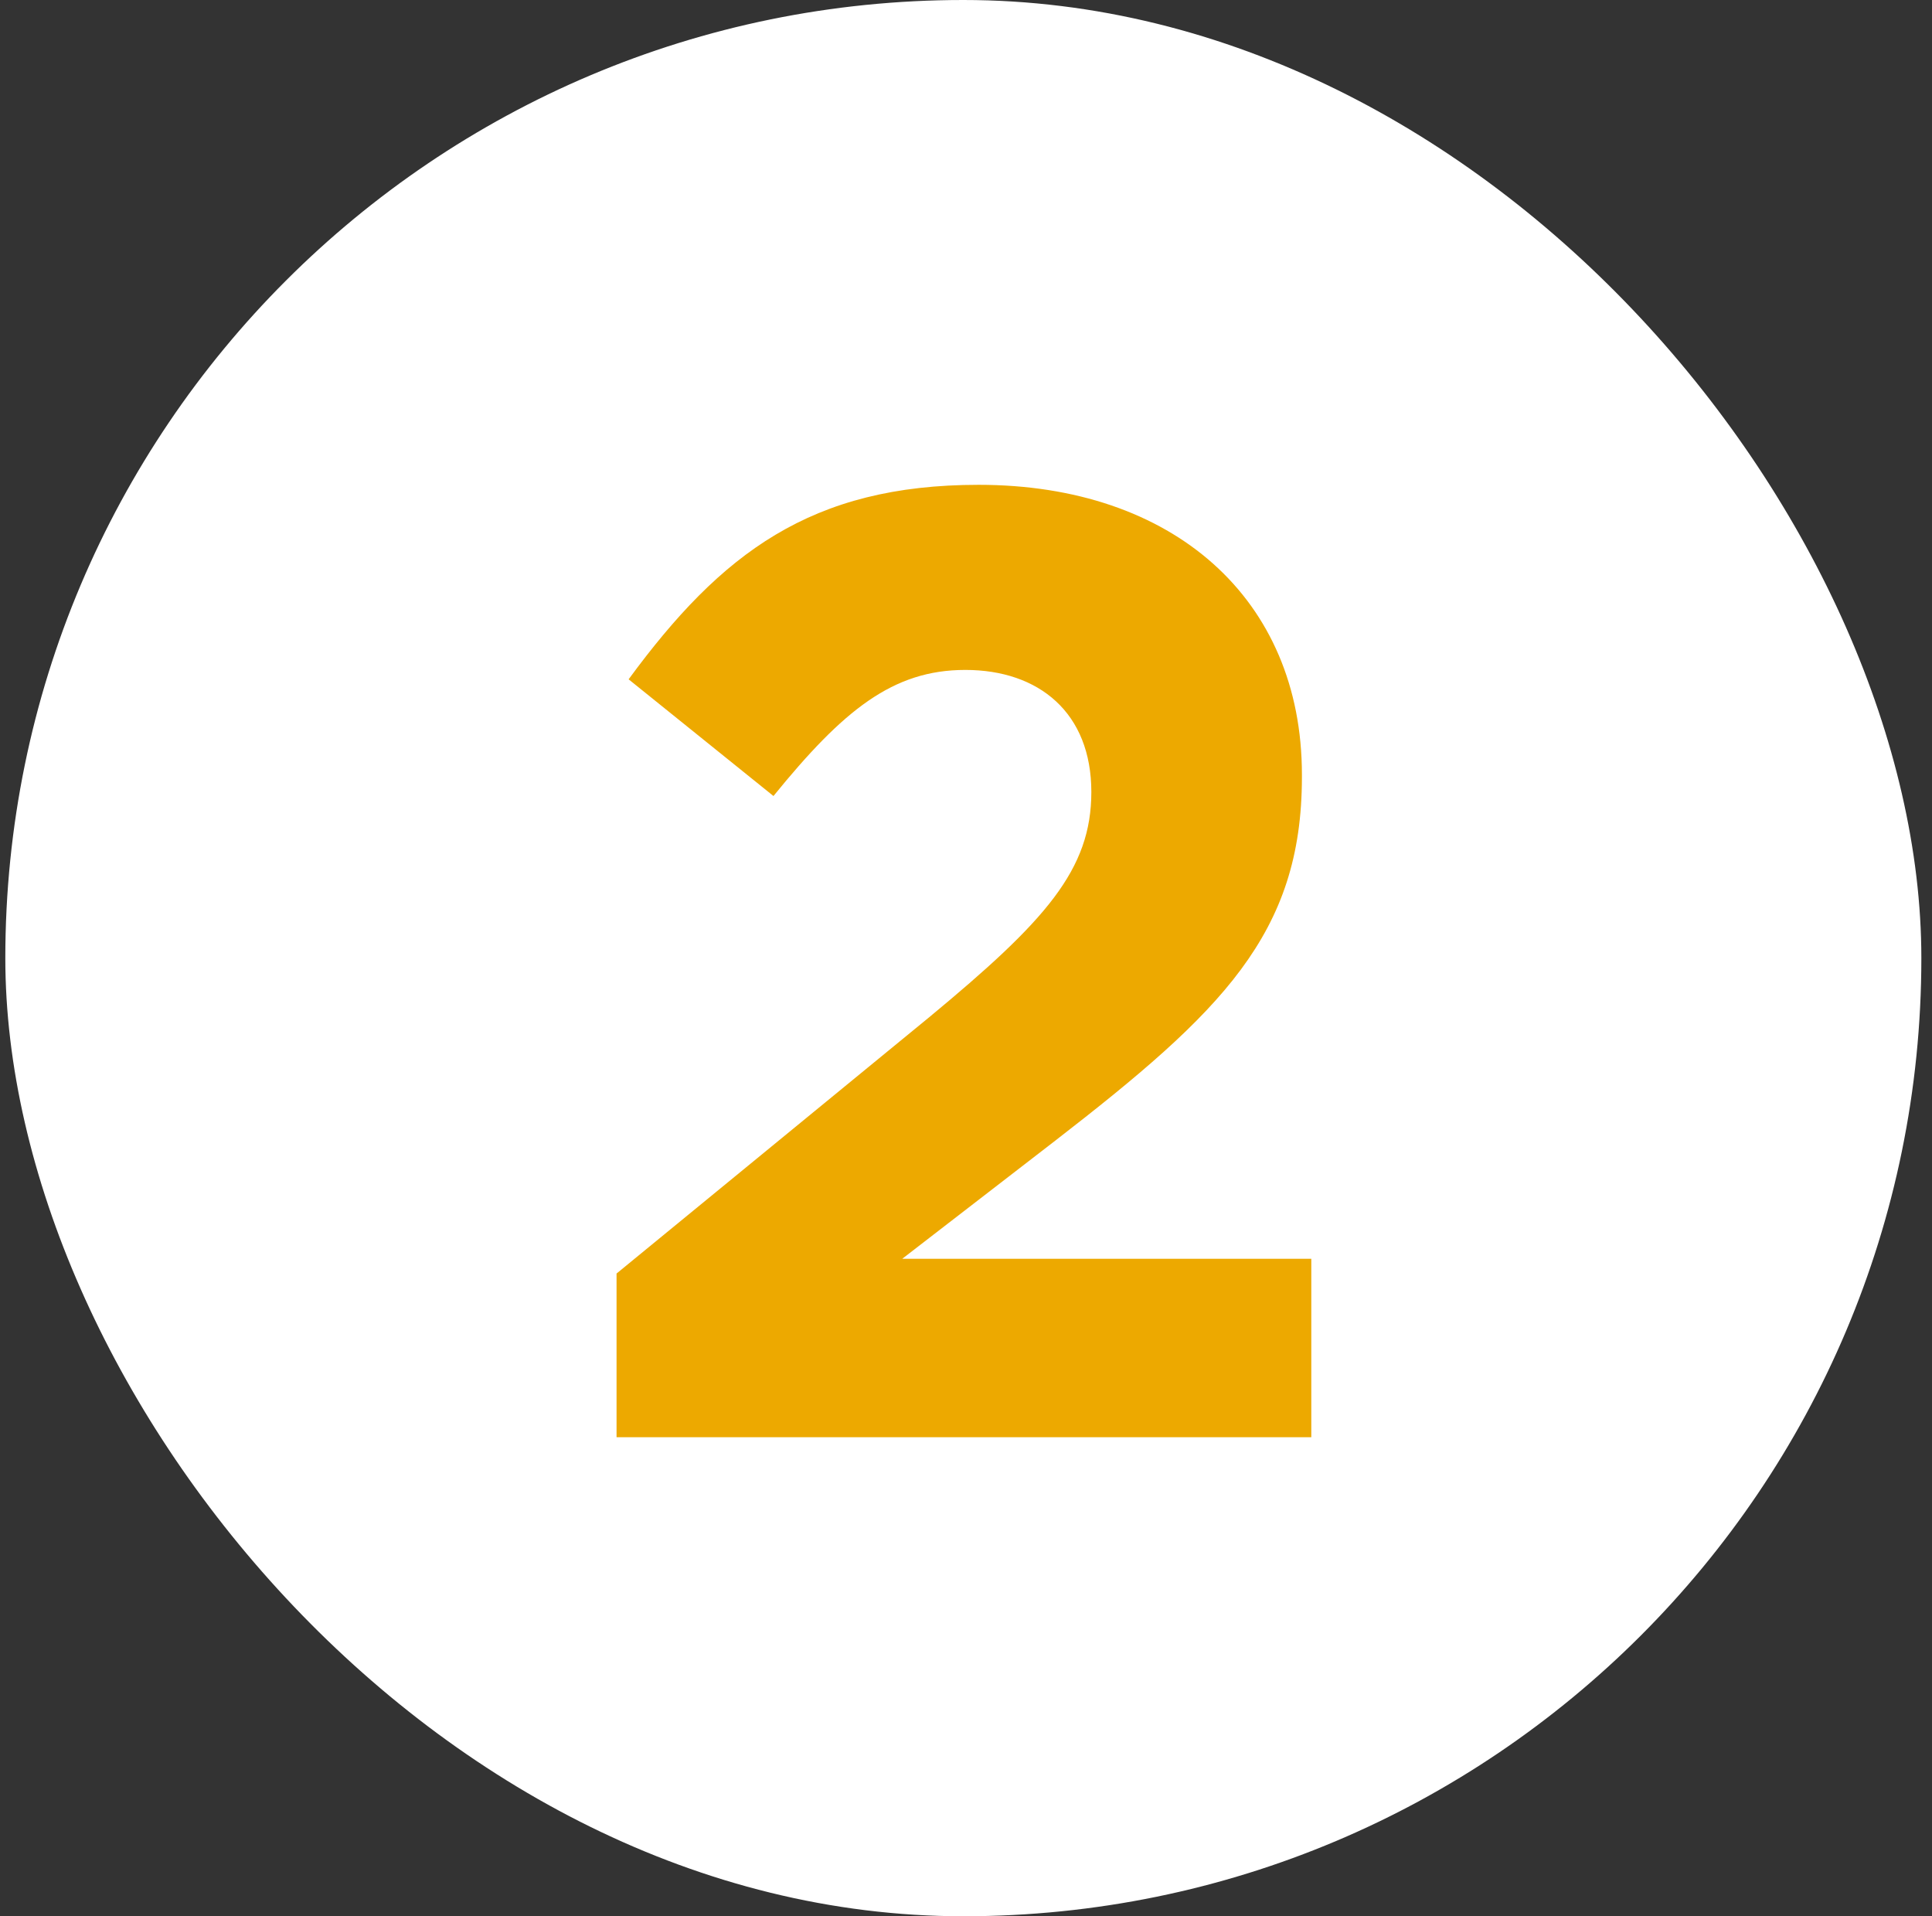
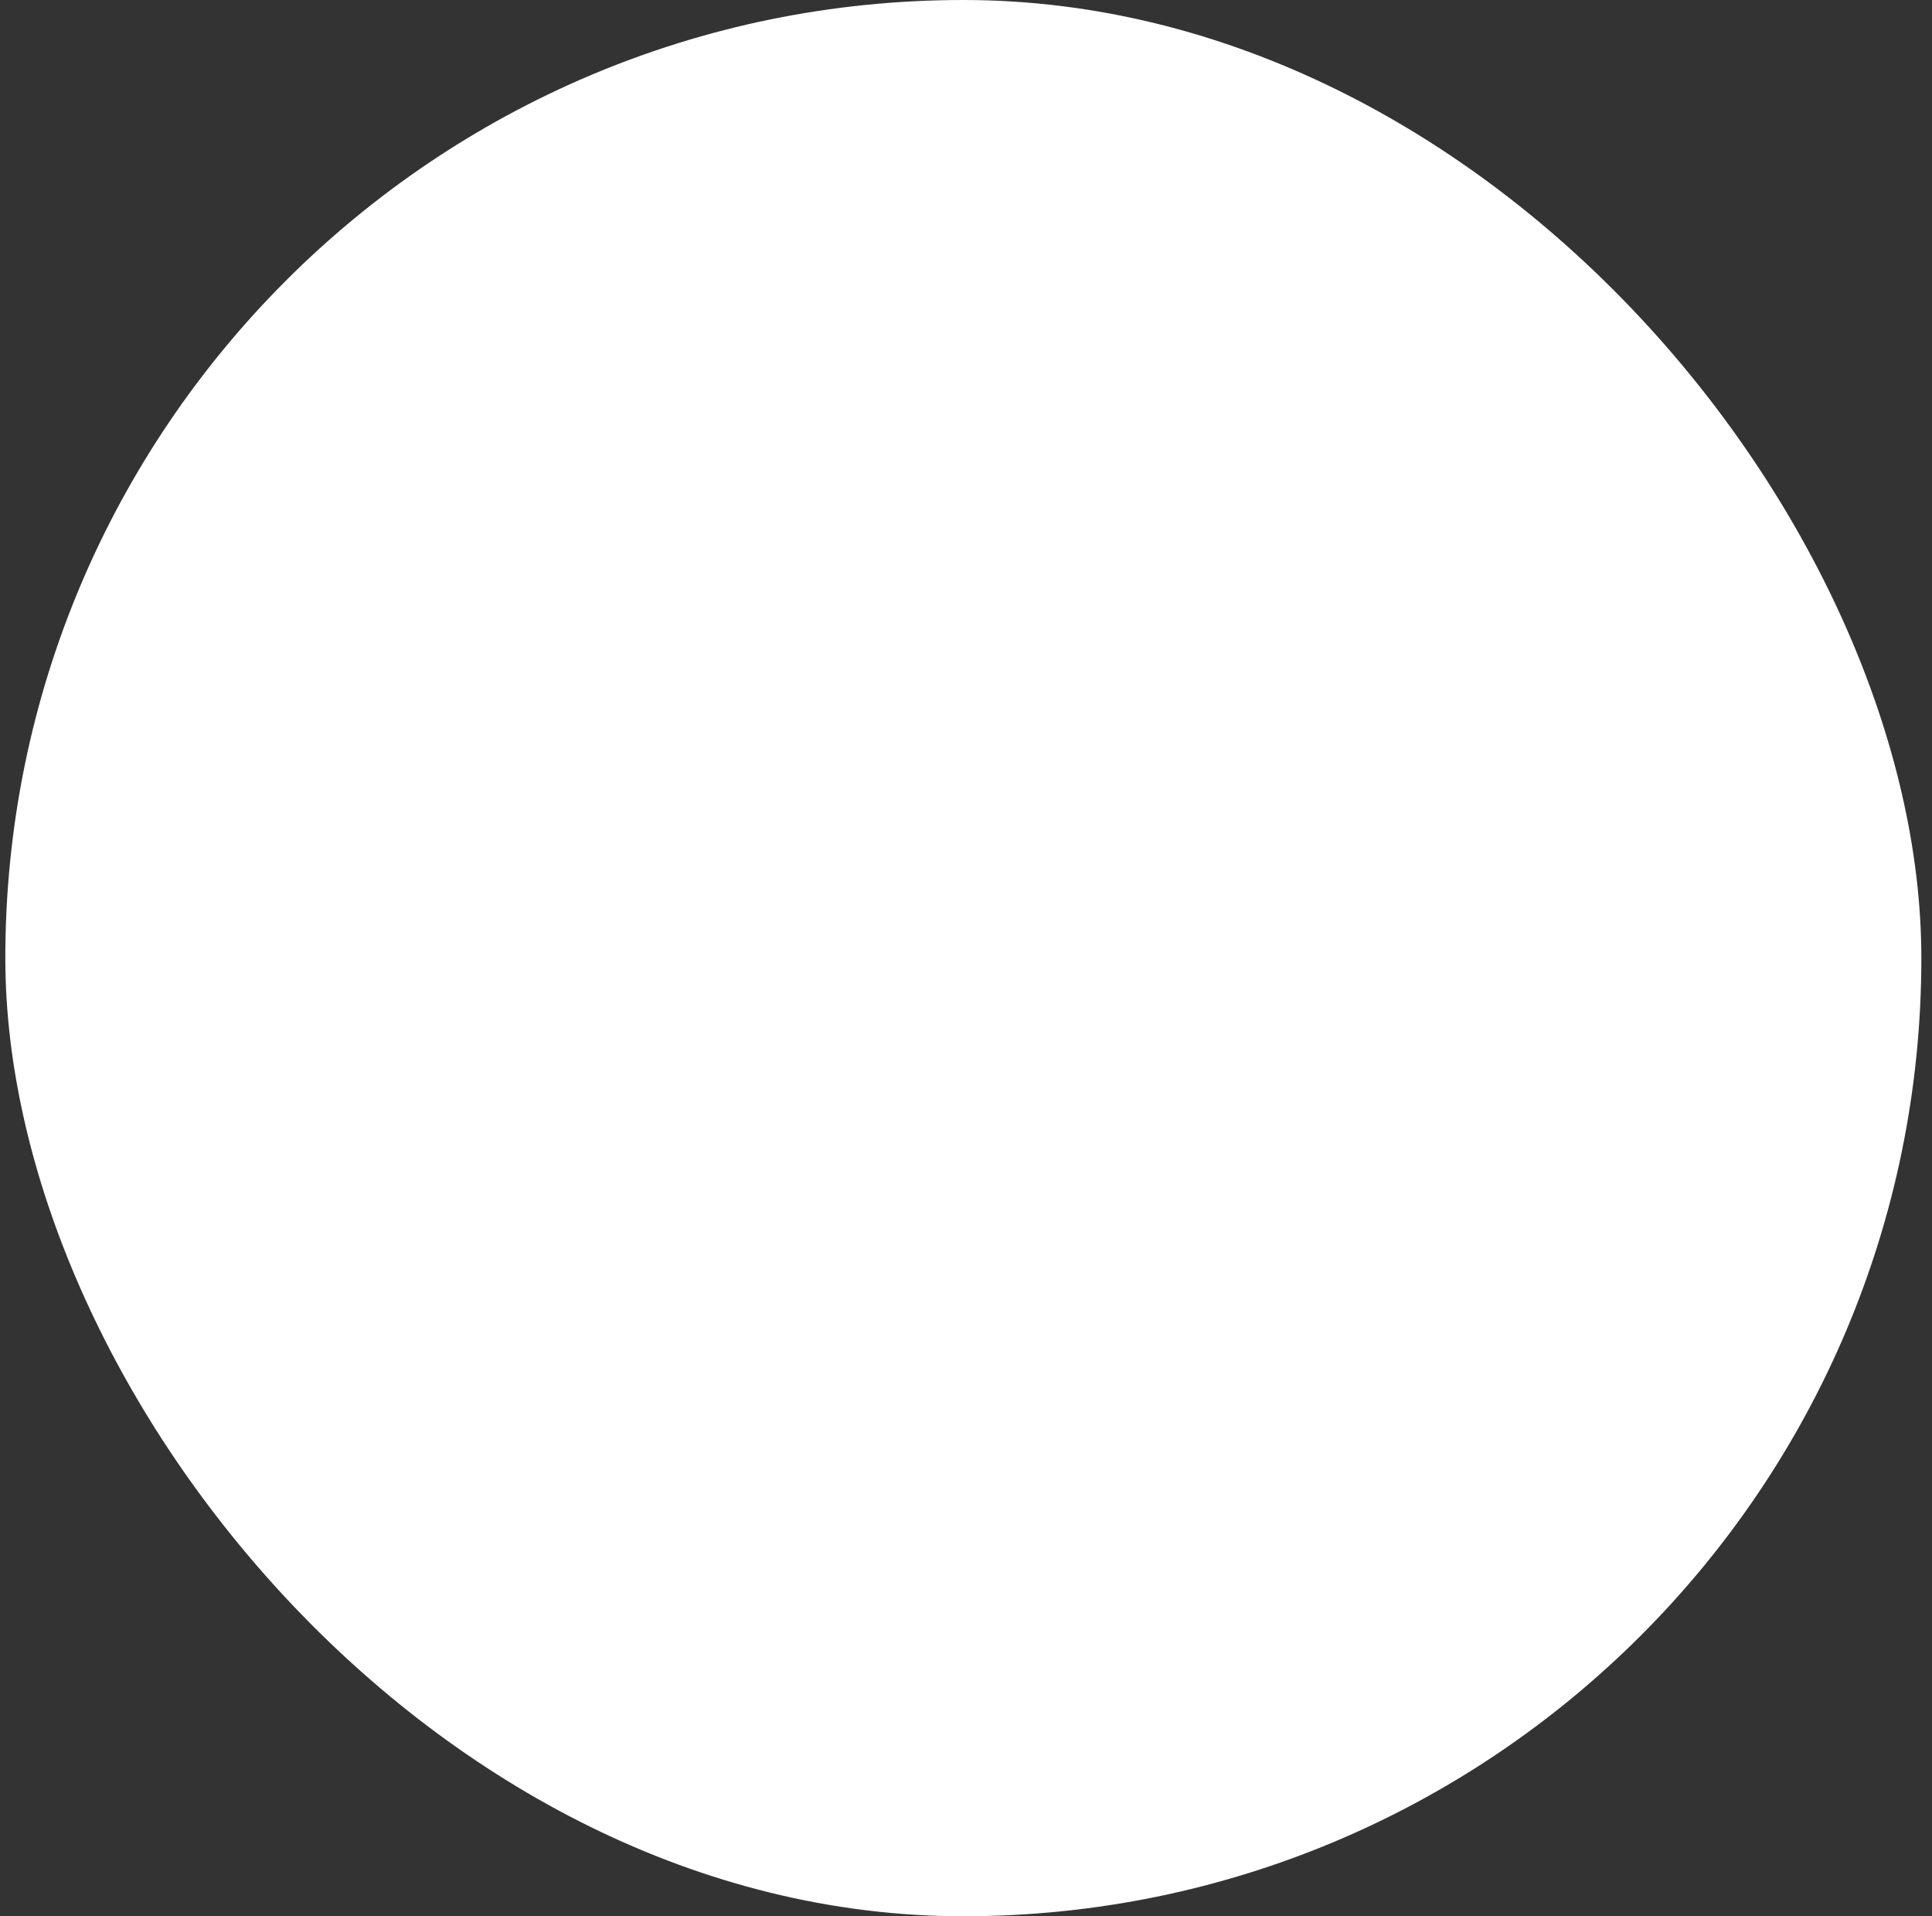
<svg xmlns="http://www.w3.org/2000/svg" width="121" height="120" viewBox="0 0 121 120" fill="none">
  <rect x="0" y="0" width="121" height="120" fill="#333333" stroke="none" />
  <rect x="0.333" width="120" height="120" rx="60" fill="white" />
-   <path d="M38.614 90H82.126V78.828H56.506L66.082 71.436C76.498 63.372 81.538 58.5 81.538 48.672V48.504C81.538 37.5 73.474 30.36 61.294 30.36C50.794 30.36 45.166 34.644 39.37 42.54L48.442 49.848C52.81 44.472 55.918 41.952 60.454 41.952C65.074 41.952 68.35 44.64 68.35 49.596C68.35 54.468 65.494 57.66 58.186 63.708L38.614 79.752V90Z" fill="#EDA900" />
</svg>